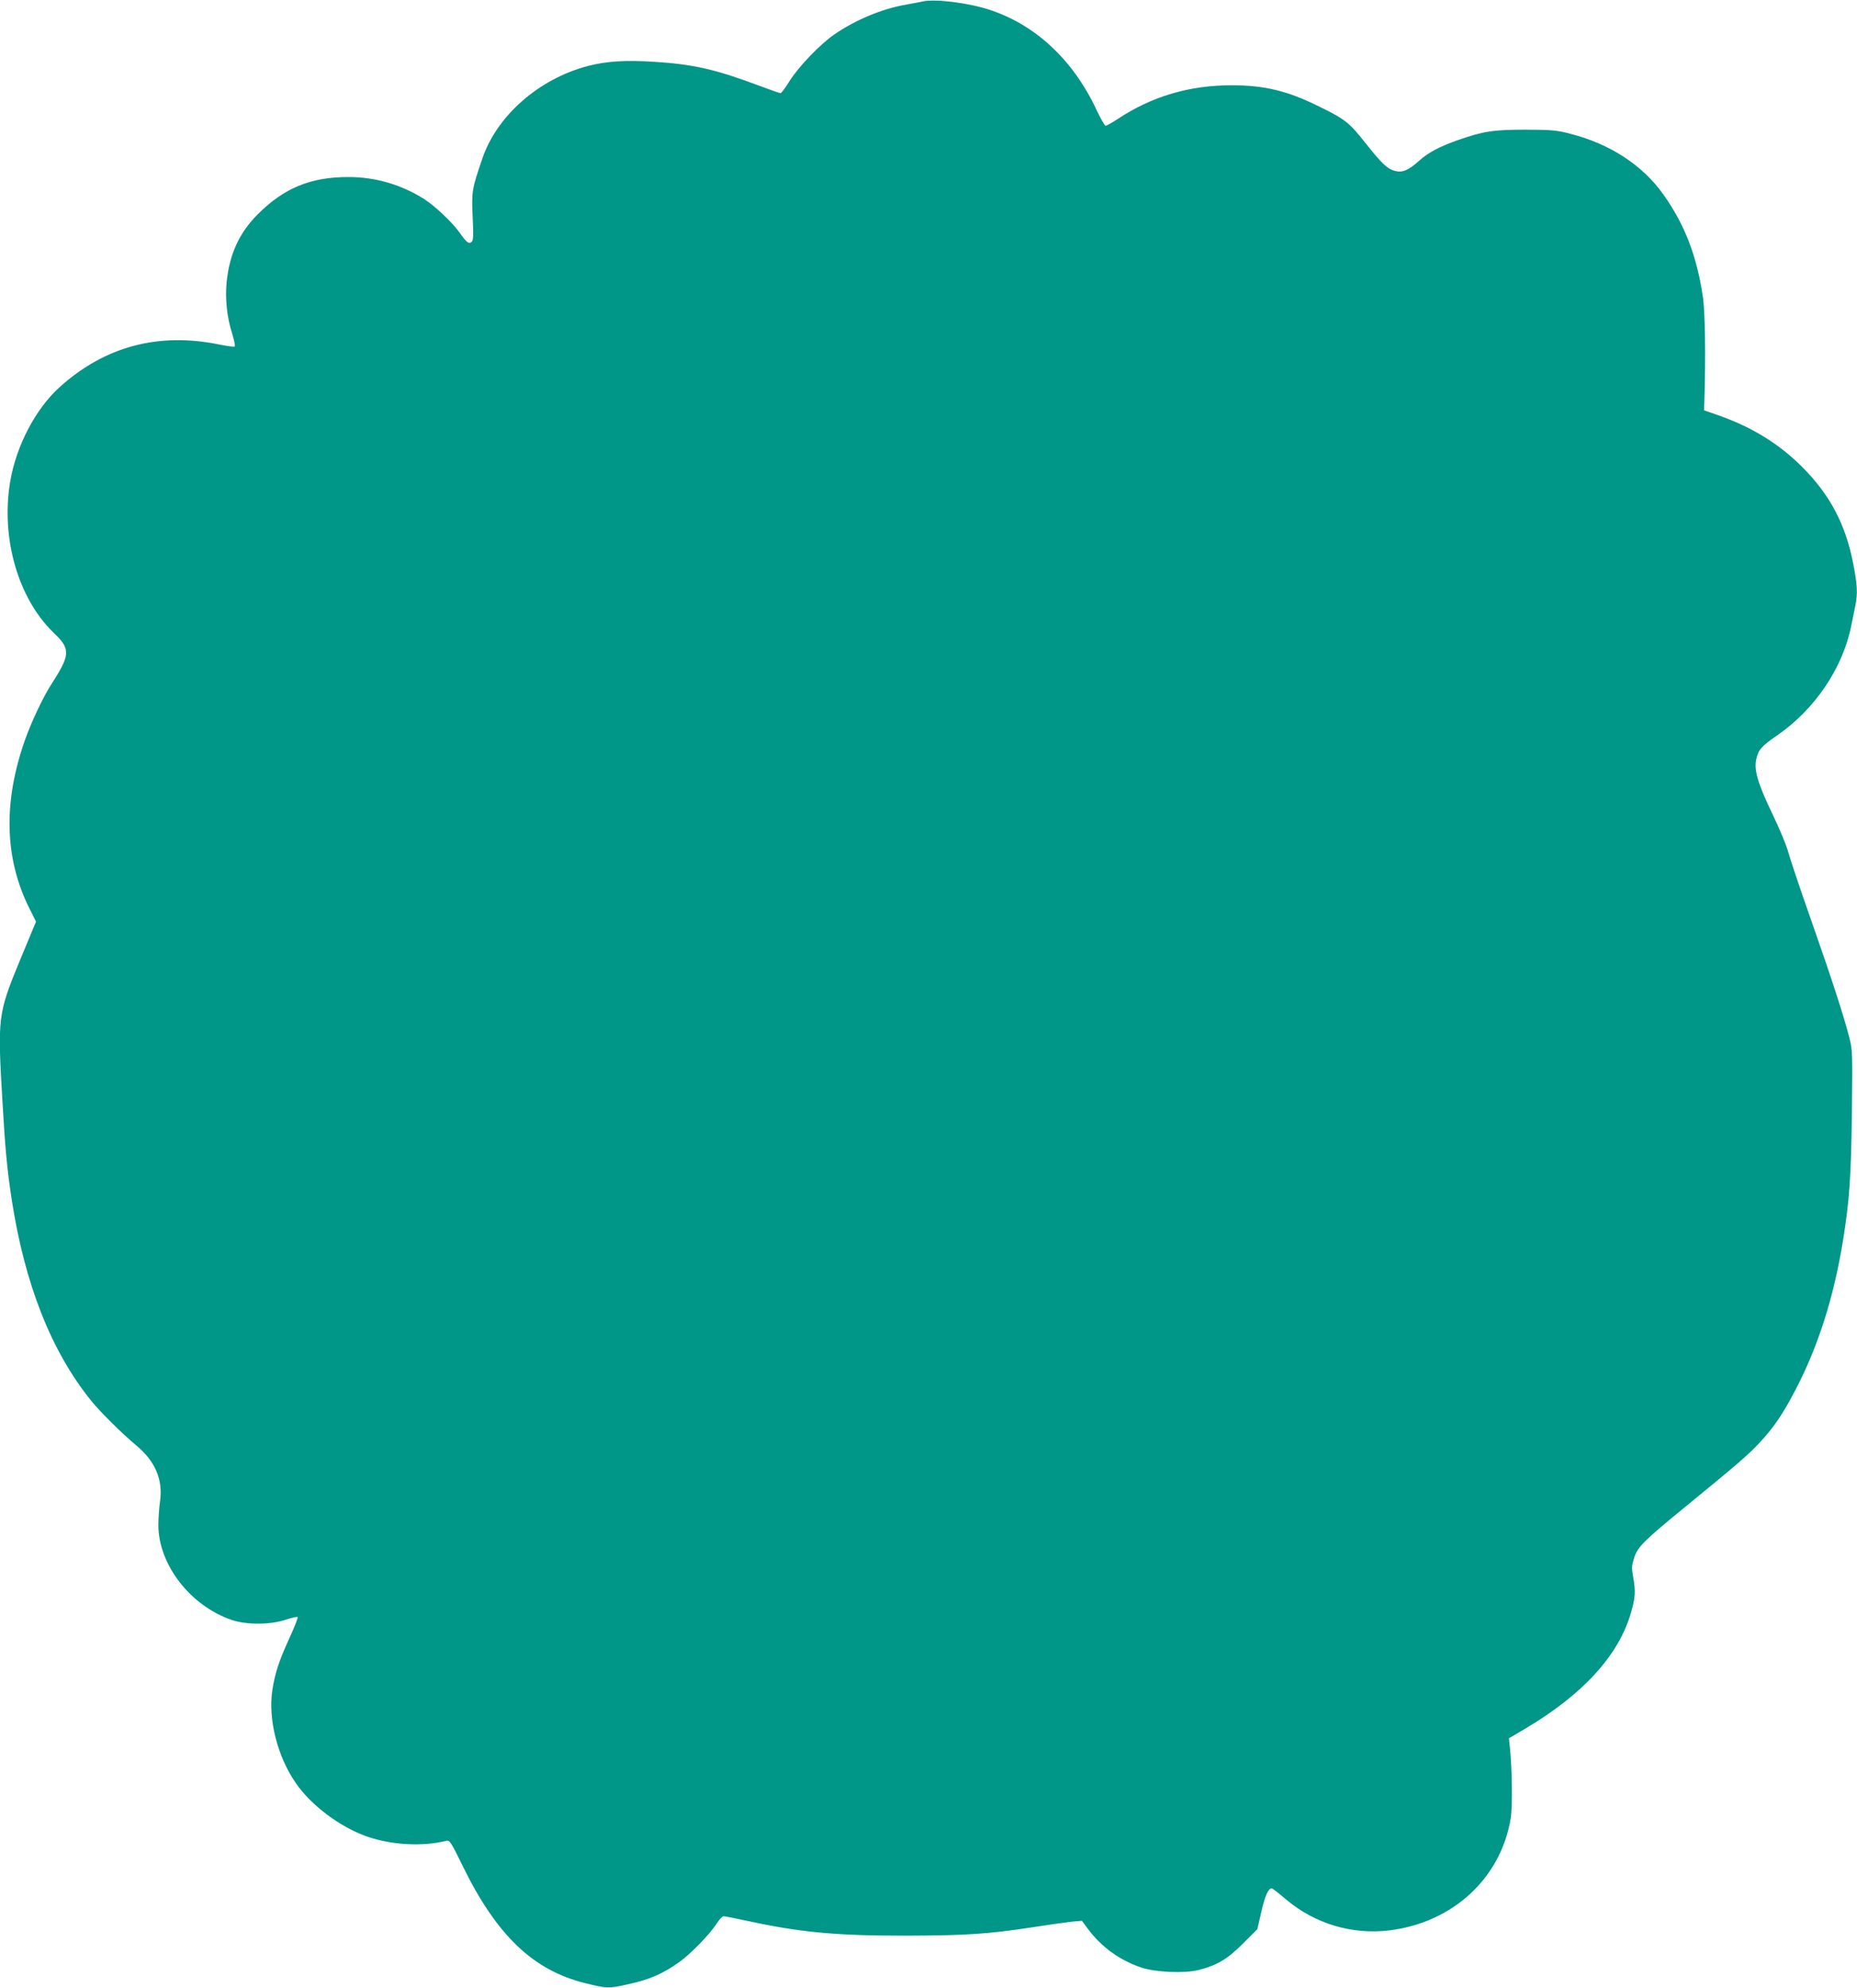
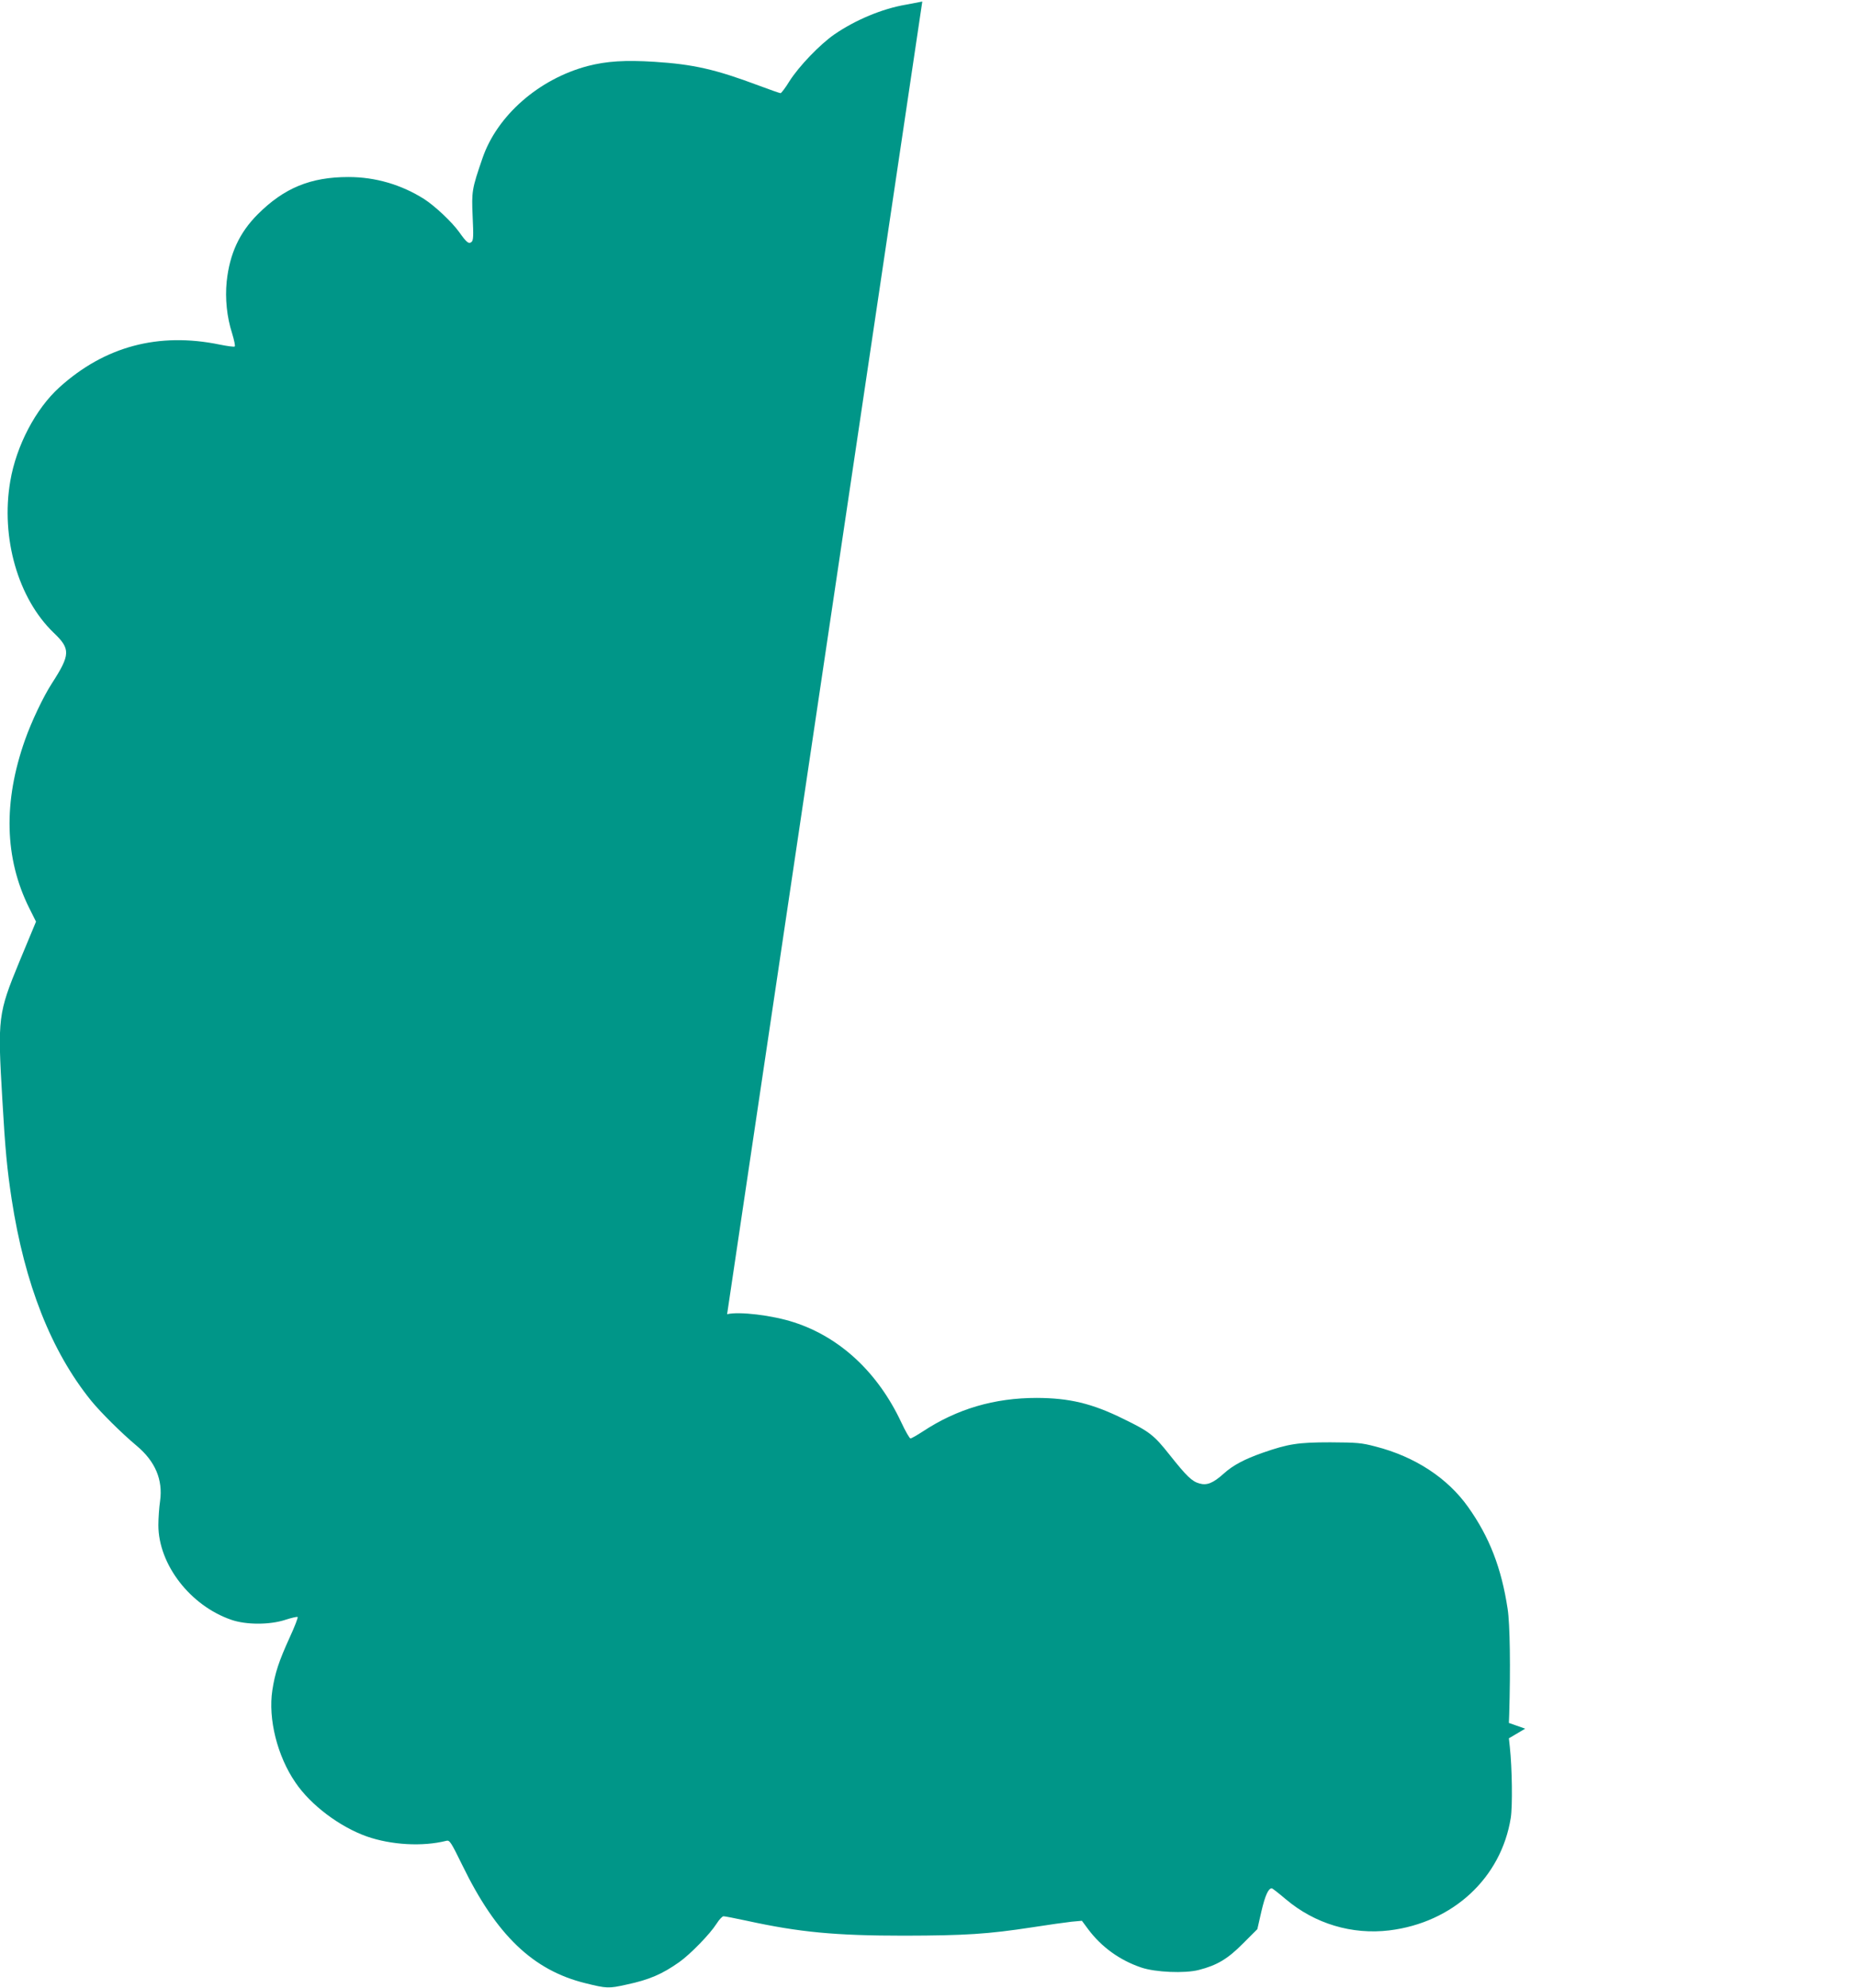
<svg xmlns="http://www.w3.org/2000/svg" version="1.0" width="1196pt" height="1280pt" viewBox="0 0 1196 1280" preserveAspectRatio="xMidYMid meet">
  <g transform="translate(0,1280) scale(0.1,-0.1)" fill="#009688" stroke="none">
-     <path d="M5940 12790 c-19 -4 -66 -13 -105 -20 -153 -26 -325 -98 -462 -192 -93 -65 -226 -203 -288 -300 -26 -43 -53 -78 -58 -78 -5 0 -68 22 -140 49 -280 105 -422 137 -672 153 -190 12 -309 4 -429 -27 -315 -83 -585 -319 -679 -595 -68 -198 -70 -212 -63 -374 6 -125 5 -154 -7 -164 -18 -15 -32 -4 -80 64 -47 65 -154 166 -225 212 -147 93 -314 142 -488 142 -243 0 -414 -70 -584 -240 -118 -118 -181 -254 -200 -433 -11 -109 1 -229 35 -334 13 -43 21 -81 17 -84 -4 -4 -47 2 -97 12 -393 81 -740 -11 -1032 -275 -153 -138 -278 -376 -317 -605 -62 -364 50 -755 280 -976 109 -104 108 -140 -12 -326 -55 -85 -131 -245 -173 -364 -141 -399 -132 -761 26 -1080 l45 -90 -106 -255 c-139 -337 -142 -363 -111 -890 19 -330 31 -450 60 -642 84 -547 255 -980 512 -1298 63 -77 197 -210 294 -291 119 -100 169 -218 150 -355 -6 -41 -11 -111 -11 -155 0 -253 205 -519 470 -610 95 -33 248 -33 348 0 40 13 75 21 79 18 3 -4 -19 -62 -50 -129 -72 -158 -96 -232 -113 -343 -28 -184 32 -424 149 -594 98 -145 285 -285 459 -347 158 -55 359 -67 513 -28 21 5 29 -7 103 -158 219 -450 455 -676 792 -759 137 -34 150 -35 265 -9 147 31 231 68 340 145 72 51 199 182 240 247 17 27 37 48 45 48 8 0 76 -13 150 -29 339 -74 570 -96 1015 -96 393 1 537 10 824 54 102 16 216 32 253 36 l66 6 40 -54 c86 -115 203 -200 342 -247 91 -31 280 -39 370 -16 118 30 187 71 286 171 l92 92 26 114 c24 103 45 149 67 149 4 0 45 -32 91 -71 186 -157 425 -229 666 -200 409 50 720 337 782 724 12 75 9 320 -6 458 l-6 55 105 62 c372 220 602 472 681 746 29 99 31 139 14 233 -10 55 -9 71 6 119 22 71 61 110 310 314 368 301 424 350 499 430 93 100 149 183 232 342 146 281 245 592 305 960 41 256 52 403 57 818 5 389 4 408 -16 487 -39 150 -112 375 -243 748 -72 204 -139 404 -150 445 -10 41 -57 154 -104 251 -93 194 -118 280 -103 349 14 62 34 85 130 151 247 169 428 436 483 714 9 44 21 102 26 128 15 75 12 135 -15 271 -50 253 -150 441 -330 621 -145 145 -318 252 -525 326 l-105 37 2 53 c9 301 5 584 -10 681 -40 264 -117 463 -255 657 -132 186 -342 324 -596 389 -91 24 -119 26 -291 27 -208 0 -271 -10 -435 -67 -119 -42 -191 -80 -251 -134 -69 -62 -109 -78 -157 -64 -48 13 -82 46 -191 183 -102 129 -130 151 -301 234 -201 99 -346 133 -555 134 -275 0 -515 -71 -736 -217 -37 -24 -72 -44 -78 -44 -6 0 -33 47 -60 105 -151 321 -394 547 -691 643 -138 45 -353 71 -430 52z" />
+     <path d="M5940 12790 c-19 -4 -66 -13 -105 -20 -153 -26 -325 -98 -462 -192 -93 -65 -226 -203 -288 -300 -26 -43 -53 -78 -58 -78 -5 0 -68 22 -140 49 -280 105 -422 137 -672 153 -190 12 -309 4 -429 -27 -315 -83 -585 -319 -679 -595 -68 -198 -70 -212 -63 -374 6 -125 5 -154 -7 -164 -18 -15 -32 -4 -80 64 -47 65 -154 166 -225 212 -147 93 -314 142 -488 142 -243 0 -414 -70 -584 -240 -118 -118 -181 -254 -200 -433 -11 -109 1 -229 35 -334 13 -43 21 -81 17 -84 -4 -4 -47 2 -97 12 -393 81 -740 -11 -1032 -275 -153 -138 -278 -376 -317 -605 -62 -364 50 -755 280 -976 109 -104 108 -140 -12 -326 -55 -85 -131 -245 -173 -364 -141 -399 -132 -761 26 -1080 l45 -90 -106 -255 c-139 -337 -142 -363 -111 -890 19 -330 31 -450 60 -642 84 -547 255 -980 512 -1298 63 -77 197 -210 294 -291 119 -100 169 -218 150 -355 -6 -41 -11 -111 -11 -155 0 -253 205 -519 470 -610 95 -33 248 -33 348 0 40 13 75 21 79 18 3 -4 -19 -62 -50 -129 -72 -158 -96 -232 -113 -343 -28 -184 32 -424 149 -594 98 -145 285 -285 459 -347 158 -55 359 -67 513 -28 21 5 29 -7 103 -158 219 -450 455 -676 792 -759 137 -34 150 -35 265 -9 147 31 231 68 340 145 72 51 199 182 240 247 17 27 37 48 45 48 8 0 76 -13 150 -29 339 -74 570 -96 1015 -96 393 1 537 10 824 54 102 16 216 32 253 36 l66 6 40 -54 c86 -115 203 -200 342 -247 91 -31 280 -39 370 -16 118 30 187 71 286 171 l92 92 26 114 c24 103 45 149 67 149 4 0 45 -32 91 -71 186 -157 425 -229 666 -200 409 50 720 337 782 724 12 75 9 320 -6 458 l-6 55 105 62 l-105 37 2 53 c9 301 5 584 -10 681 -40 264 -117 463 -255 657 -132 186 -342 324 -596 389 -91 24 -119 26 -291 27 -208 0 -271 -10 -435 -67 -119 -42 -191 -80 -251 -134 -69 -62 -109 -78 -157 -64 -48 13 -82 46 -191 183 -102 129 -130 151 -301 234 -201 99 -346 133 -555 134 -275 0 -515 -71 -736 -217 -37 -24 -72 -44 -78 -44 -6 0 -33 47 -60 105 -151 321 -394 547 -691 643 -138 45 -353 71 -430 52z" />
  </g>
</svg>